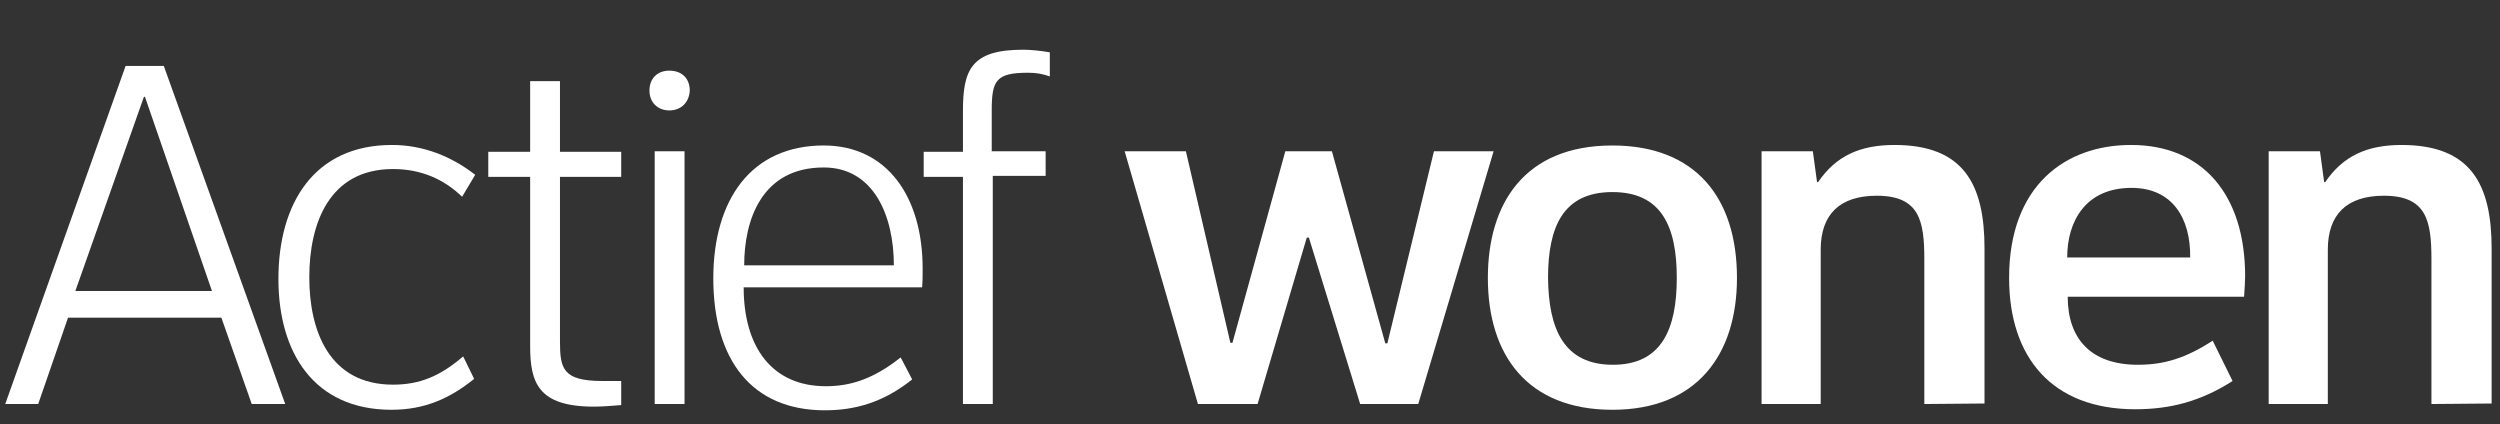
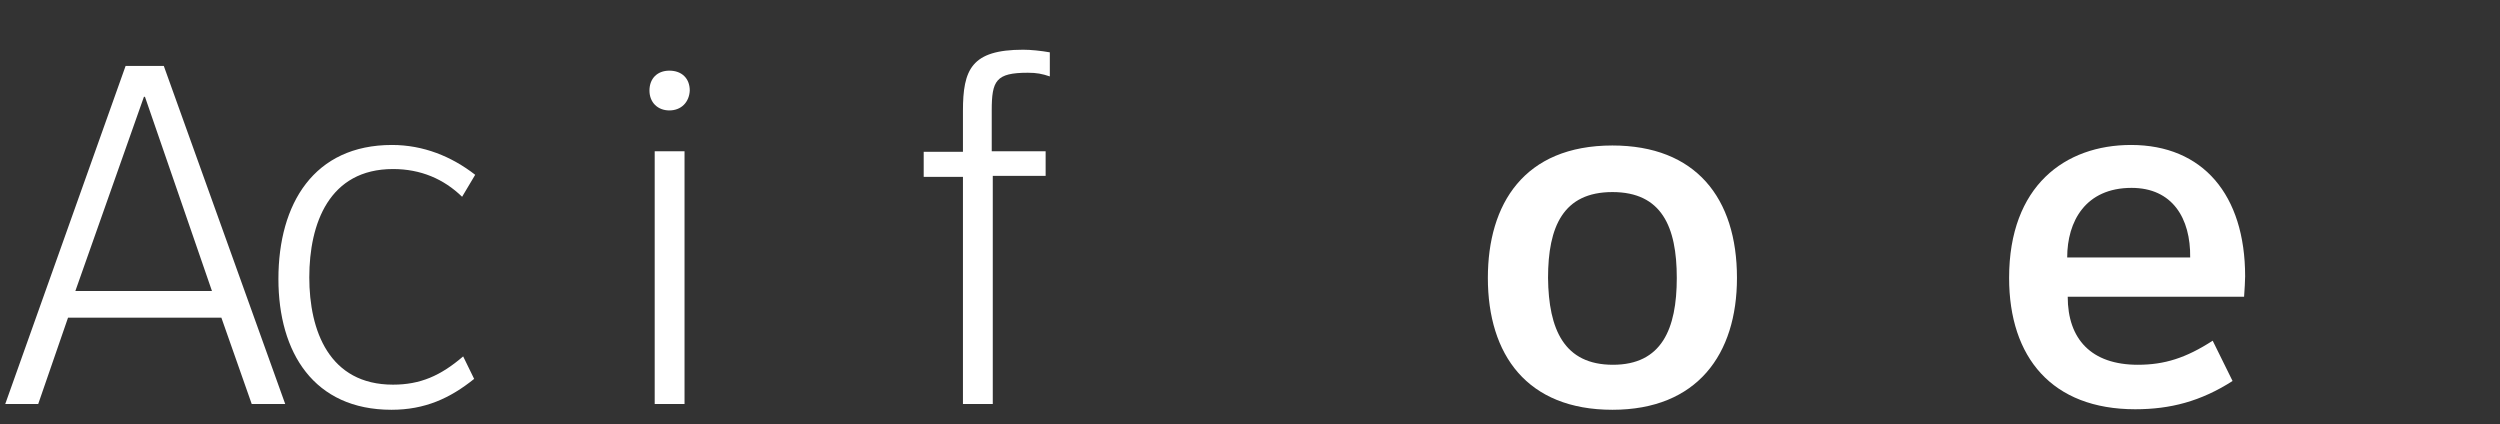
<svg xmlns="http://www.w3.org/2000/svg" version="1.1" id="b4329217-4e58-4600-8118-b02d62c93bb4" x="0px" y="0px" viewBox="0 0 477.7 81.1" style="enable-background:new 0 0 477.7 81.1;" xml:space="preserve">
  <rect x="0" y="0" width="477.7" height="81.1" fill="#333333" stroke="none" />
  <style type="text/css">
	.st0{fill:#FFFFFF;}
</style>
  <g>
    <path class="st0" d="M48.1,77.2l-5.8-16.5H13L7.3,77.2H1l23-64.6h7.3l23.2,64.6H48.1z M27.7,18.5h-0.2L14.4,55.6h26.1L27.7,18.5z" />
    <path class="st0" d="M88.3,37.6c-3.5-3.4-7.9-5.3-13.2-5.3c-12.2,0-16,10.4-16,20.7c0,10.2,3.8,20.5,16,20.5   c5.2,0,9.1-1.7,13.4-5.4l2.1,4.3c-4.6,3.7-9.4,5.9-15.8,5.9c-14.8,0-21.6-10.9-21.6-25c0-14.4,6.8-25.6,21.7-25.6   c6,0,11.4,2.2,15.9,5.7L88.3,37.6z" />
-     <path class="st0" d="M113.5,77.7c-10.7,0-12.2-4.6-12.2-11.6V33.8h-8V29h8V15.5h5.7V29h11.7v4.8h-11.7v31.4c0,5.2,0.5,7.6,8.1,7.6   c1.4,0,1.9,0,3.6,0v4.6C117.4,77.5,115.3,77.7,113.5,77.7z" />
    <path class="st0" d="M127.9,21.1c-2.2,0-3.8-1.5-3.8-3.8s1.5-3.8,3.8-3.8c2.4,0,3.9,1.5,3.9,3.8C131.7,19.5,130.2,21.1,127.9,21.1z    M125.1,77.2V28.9h5.7v48.3H125.1z" />
-     <path class="st0" d="M176.2,54.9h-34.1c0,11.4,5.4,18.9,15.7,18.9c4.6,0,9-1.3,14.3-5.5l2.2,4.2c-5.5,4.4-10.9,5.9-16.7,5.9   c-14,0-21.3-9.7-21.3-25.2c0-15,7.2-25.4,21.1-25.4c12.1,0,18.9,9.8,18.9,23.5C176.3,51.8,176.3,54,176.2,54.9z M157.4,32   c-11.9,0-15.2,10.1-15.2,18.7h28.6C170.8,41.3,167,32,157.4,32z" />
    <path class="st0" d="M196.4,13.9c-6.1,0-6.9,1.5-6.9,7.2v7.8h10.3v4.7h-10.1v43.6H184V33.8h-7.5V29h7.5v-7.8   c0-7.9,1.6-11.7,11.5-11.7c1.5,0,3.4,0.2,5.1,0.5v4.6C199.1,14.1,198.1,13.9,196.4,13.9z" />
-     <path class="st0" d="M271,77.2h-11.1l-9.8-31.8h-0.4l-9.4,31.8h-11.4l-14-48.3h11.7l8.5,36.6h0.4l10.1-36.6h8.9l10.2,36.7h0.4   l8.9-36.7h11.4L271,77.2z" />
    <path class="st0" d="M308.1,27.8c15.9,0,23.8,10,23.8,25.3c0,14.6-7.6,25.2-23.8,25.2c-16.3,0-23.8-10.5-23.8-25.2   C284.3,39,291.2,27.8,308.1,27.8z M308.2,69.7c9.3,0,12.2-6.8,12.2-16.6s-2.9-16.4-12.3-16.4c-9.4,0-12.3,6.6-12.3,16.4   C295.9,63,298.9,69.7,308.2,69.7z" />
-     <path class="st0" d="M367.7,77.2V49.6c0-7.4-0.9-12.2-9.1-12.2c-7.1,0-10.7,3.6-10.7,10.3v29.5h-11.3V28.9h9.8l0.8,5.9h0.2   c3.4-5,8-7.1,14.6-7.1c13.3,0,17.2,7.6,17.2,19.8v29.6L367.7,77.2L367.7,77.2z" />
    <path class="st0" d="M428.8,56.7h-33.7c0,8.1,4.5,13,13.4,13c5.1,0,9.2-1.3,14.3-4.6l3.8,7.7c-6.1,3.9-11.9,5.4-18.6,5.4   c-15.9,0-24.1-9.9-24.1-25.1c0-17.6,10.7-25.4,23.3-25.4c13.7,0,21.8,9.5,21.8,25.1C429,53.4,428.9,55.5,428.8,56.7z M407.3,35.9   c-8.8,0-12.3,6.4-12.3,13.3h23.5C418.6,41.7,415.1,35.9,407.3,35.9z" />
-     <path class="st0" d="M464.6,77.2V49.6c0-7.4-0.9-12.2-9.1-12.2c-7.1,0-10.7,3.6-10.7,10.3v29.5h-11.3V28.9h9.8l0.8,5.9h0.2   c3.4-5,8-7.1,14.6-7.1c13.3,0,17.2,7.6,17.2,19.8v29.6L464.6,77.2L464.6,77.2z" />
  </g>
</svg>